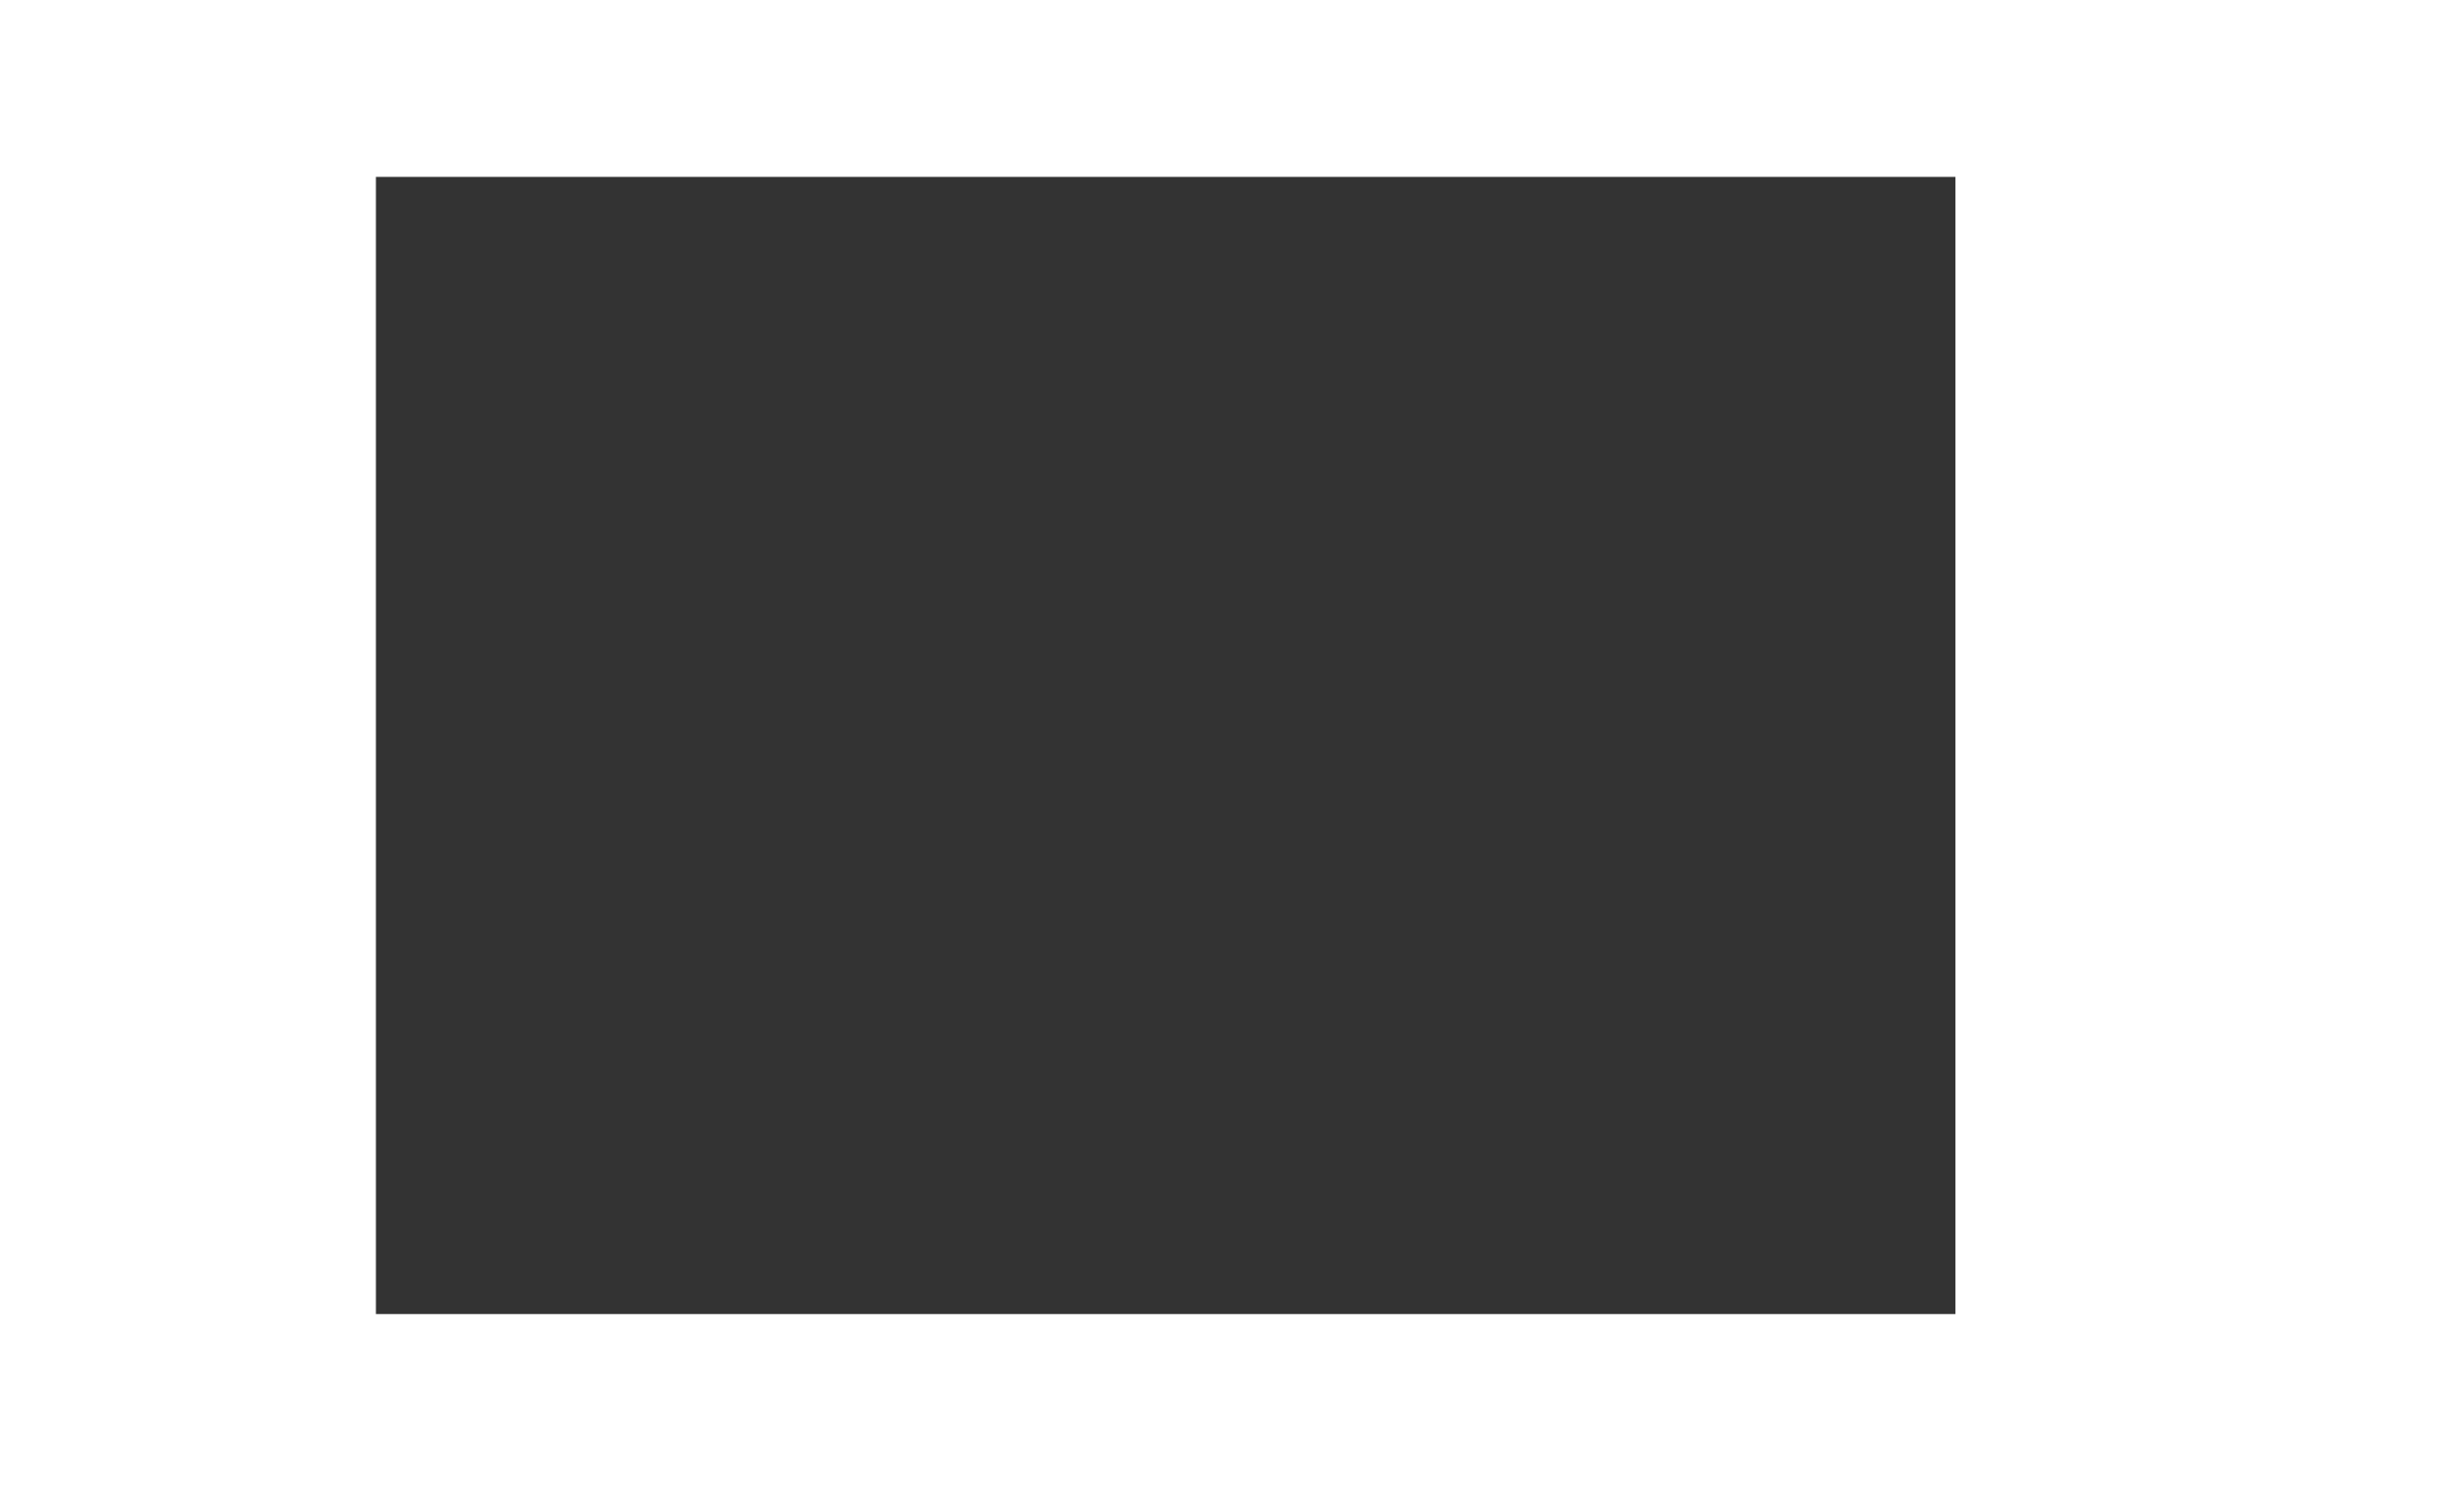
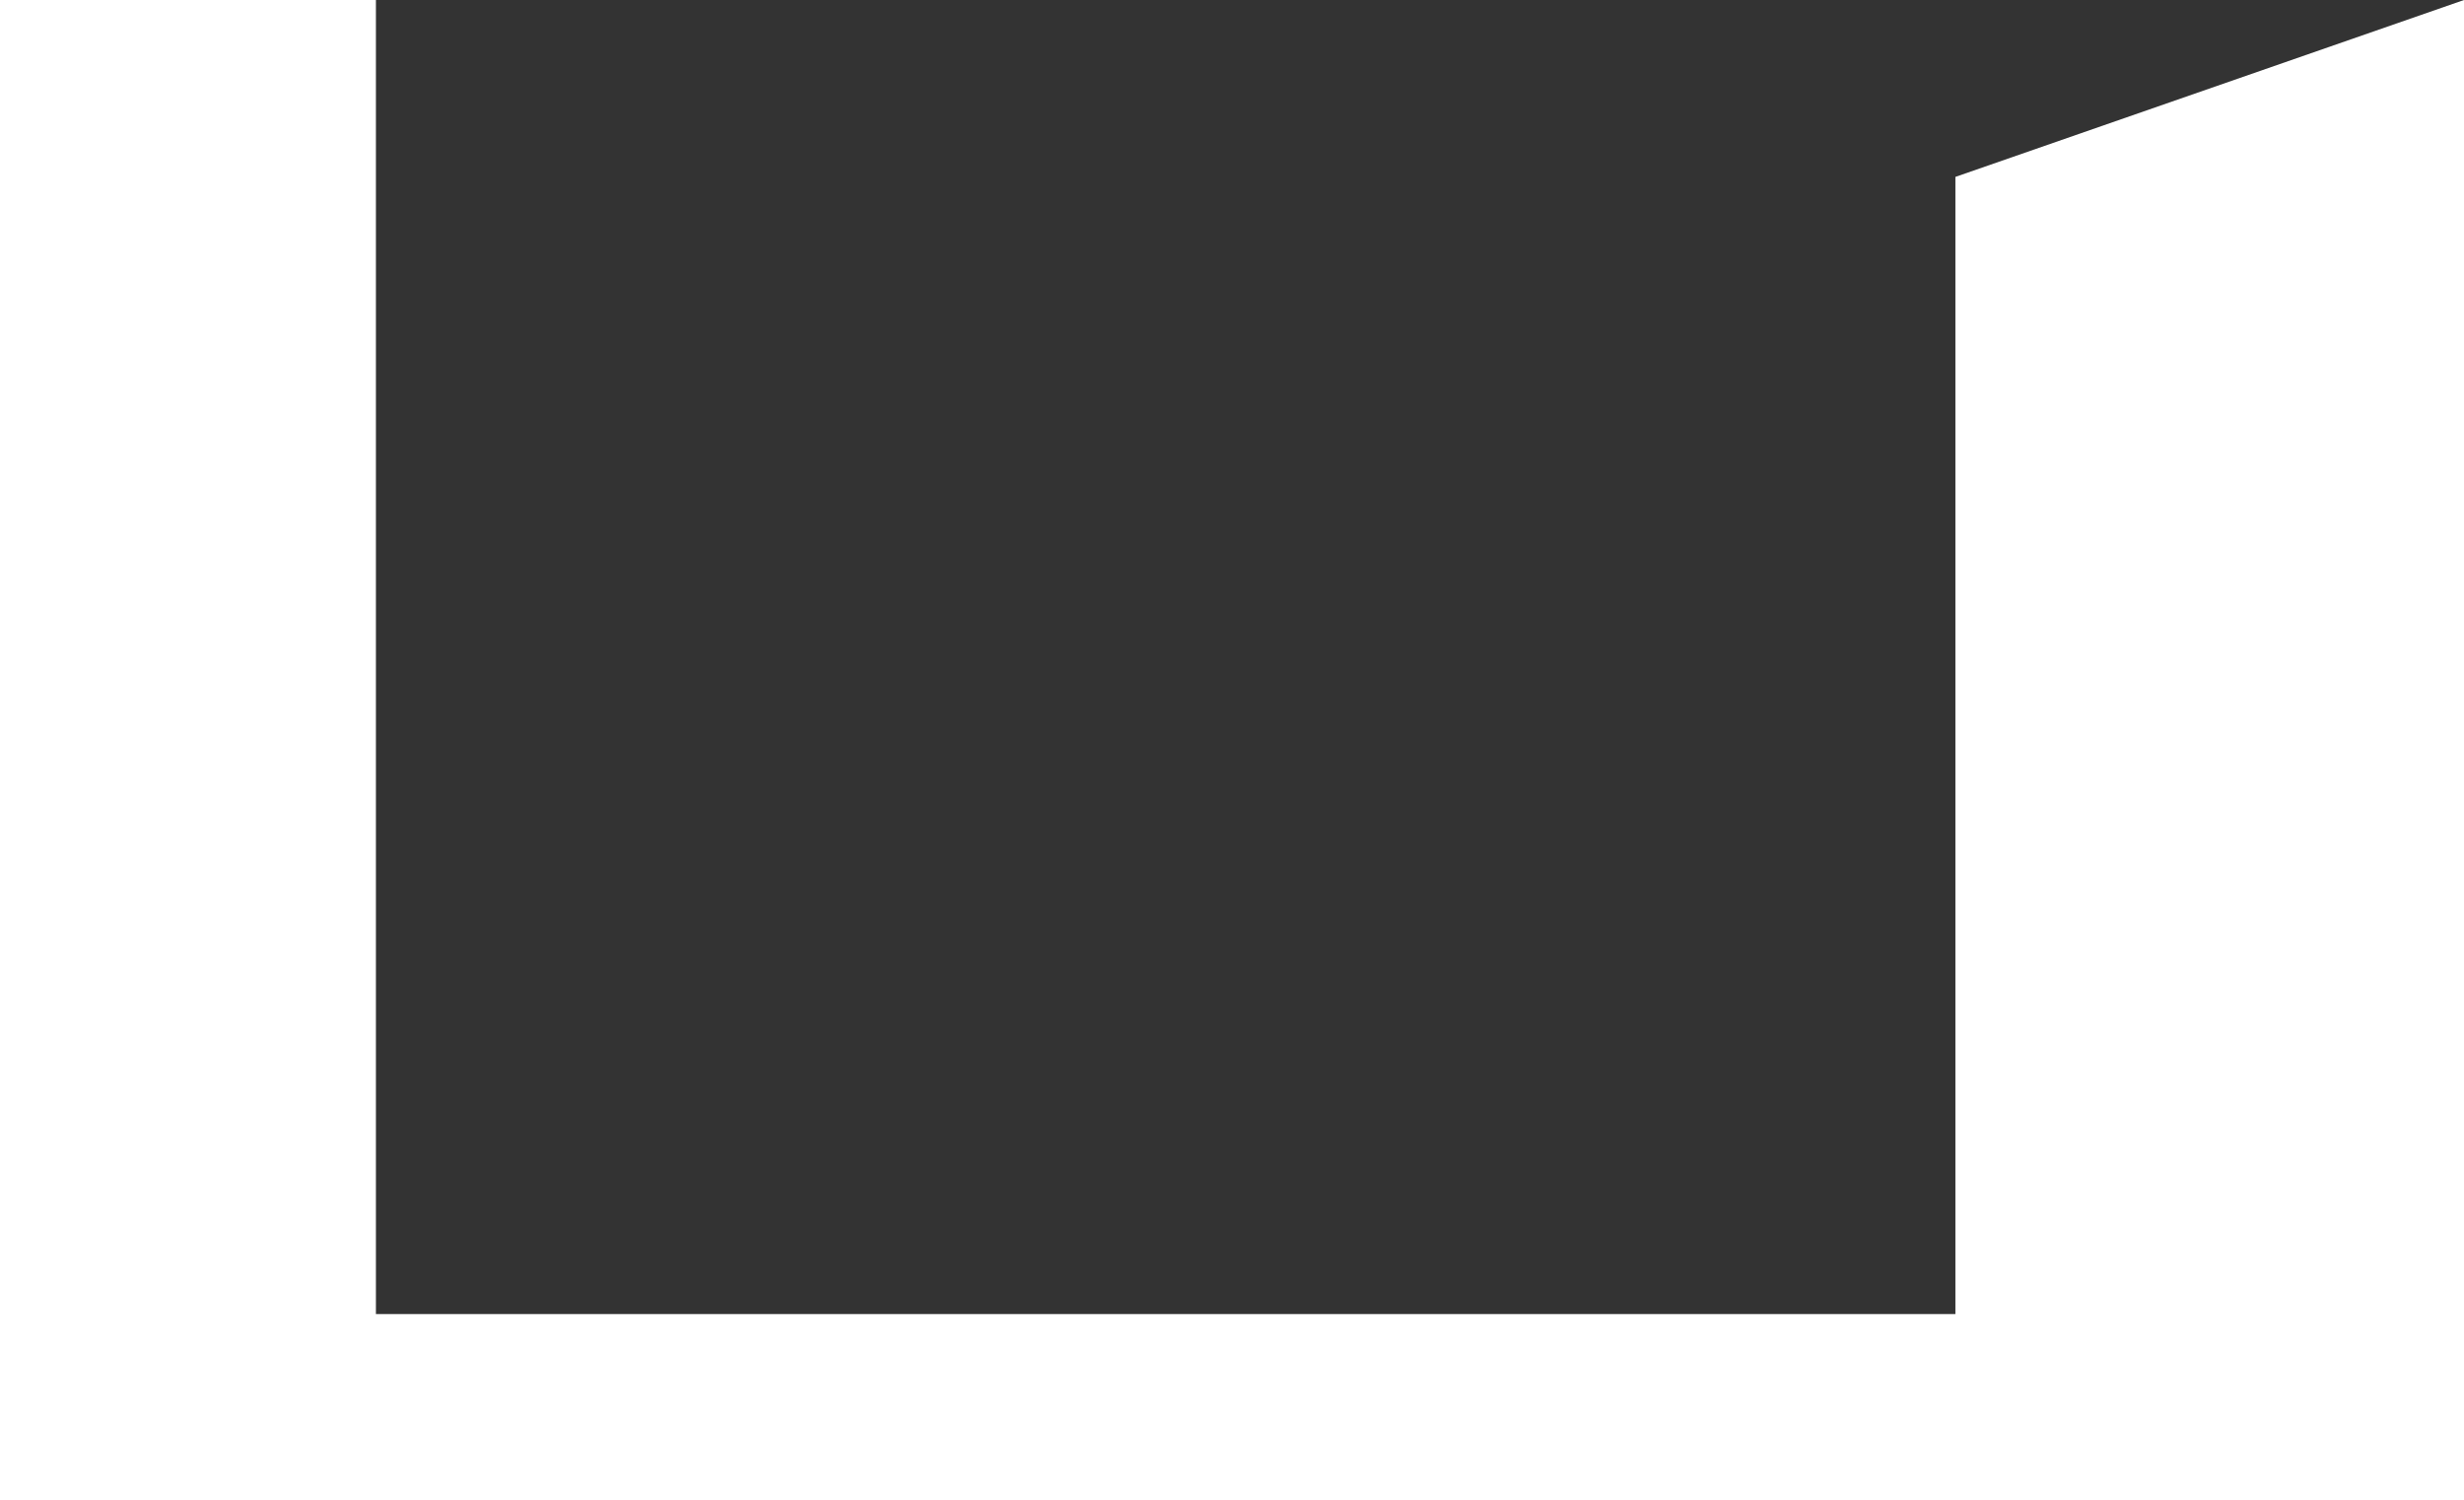
<svg xmlns="http://www.w3.org/2000/svg" width="780" height="475" viewBox="0 0 780 475" fill="none">
  <rect x="0" y="0" width="780" height="475" fill="#333333" stroke="none" />
-   <path fill-rule="evenodd" clip-rule="evenodd" d="M780 0H0V475H780V0ZM619 56H119V416H619V56Z" fill="white" />
+   <path fill-rule="evenodd" clip-rule="evenodd" d="M780 0H0V475H780V0ZH119V416H619V56Z" fill="white" />
</svg>